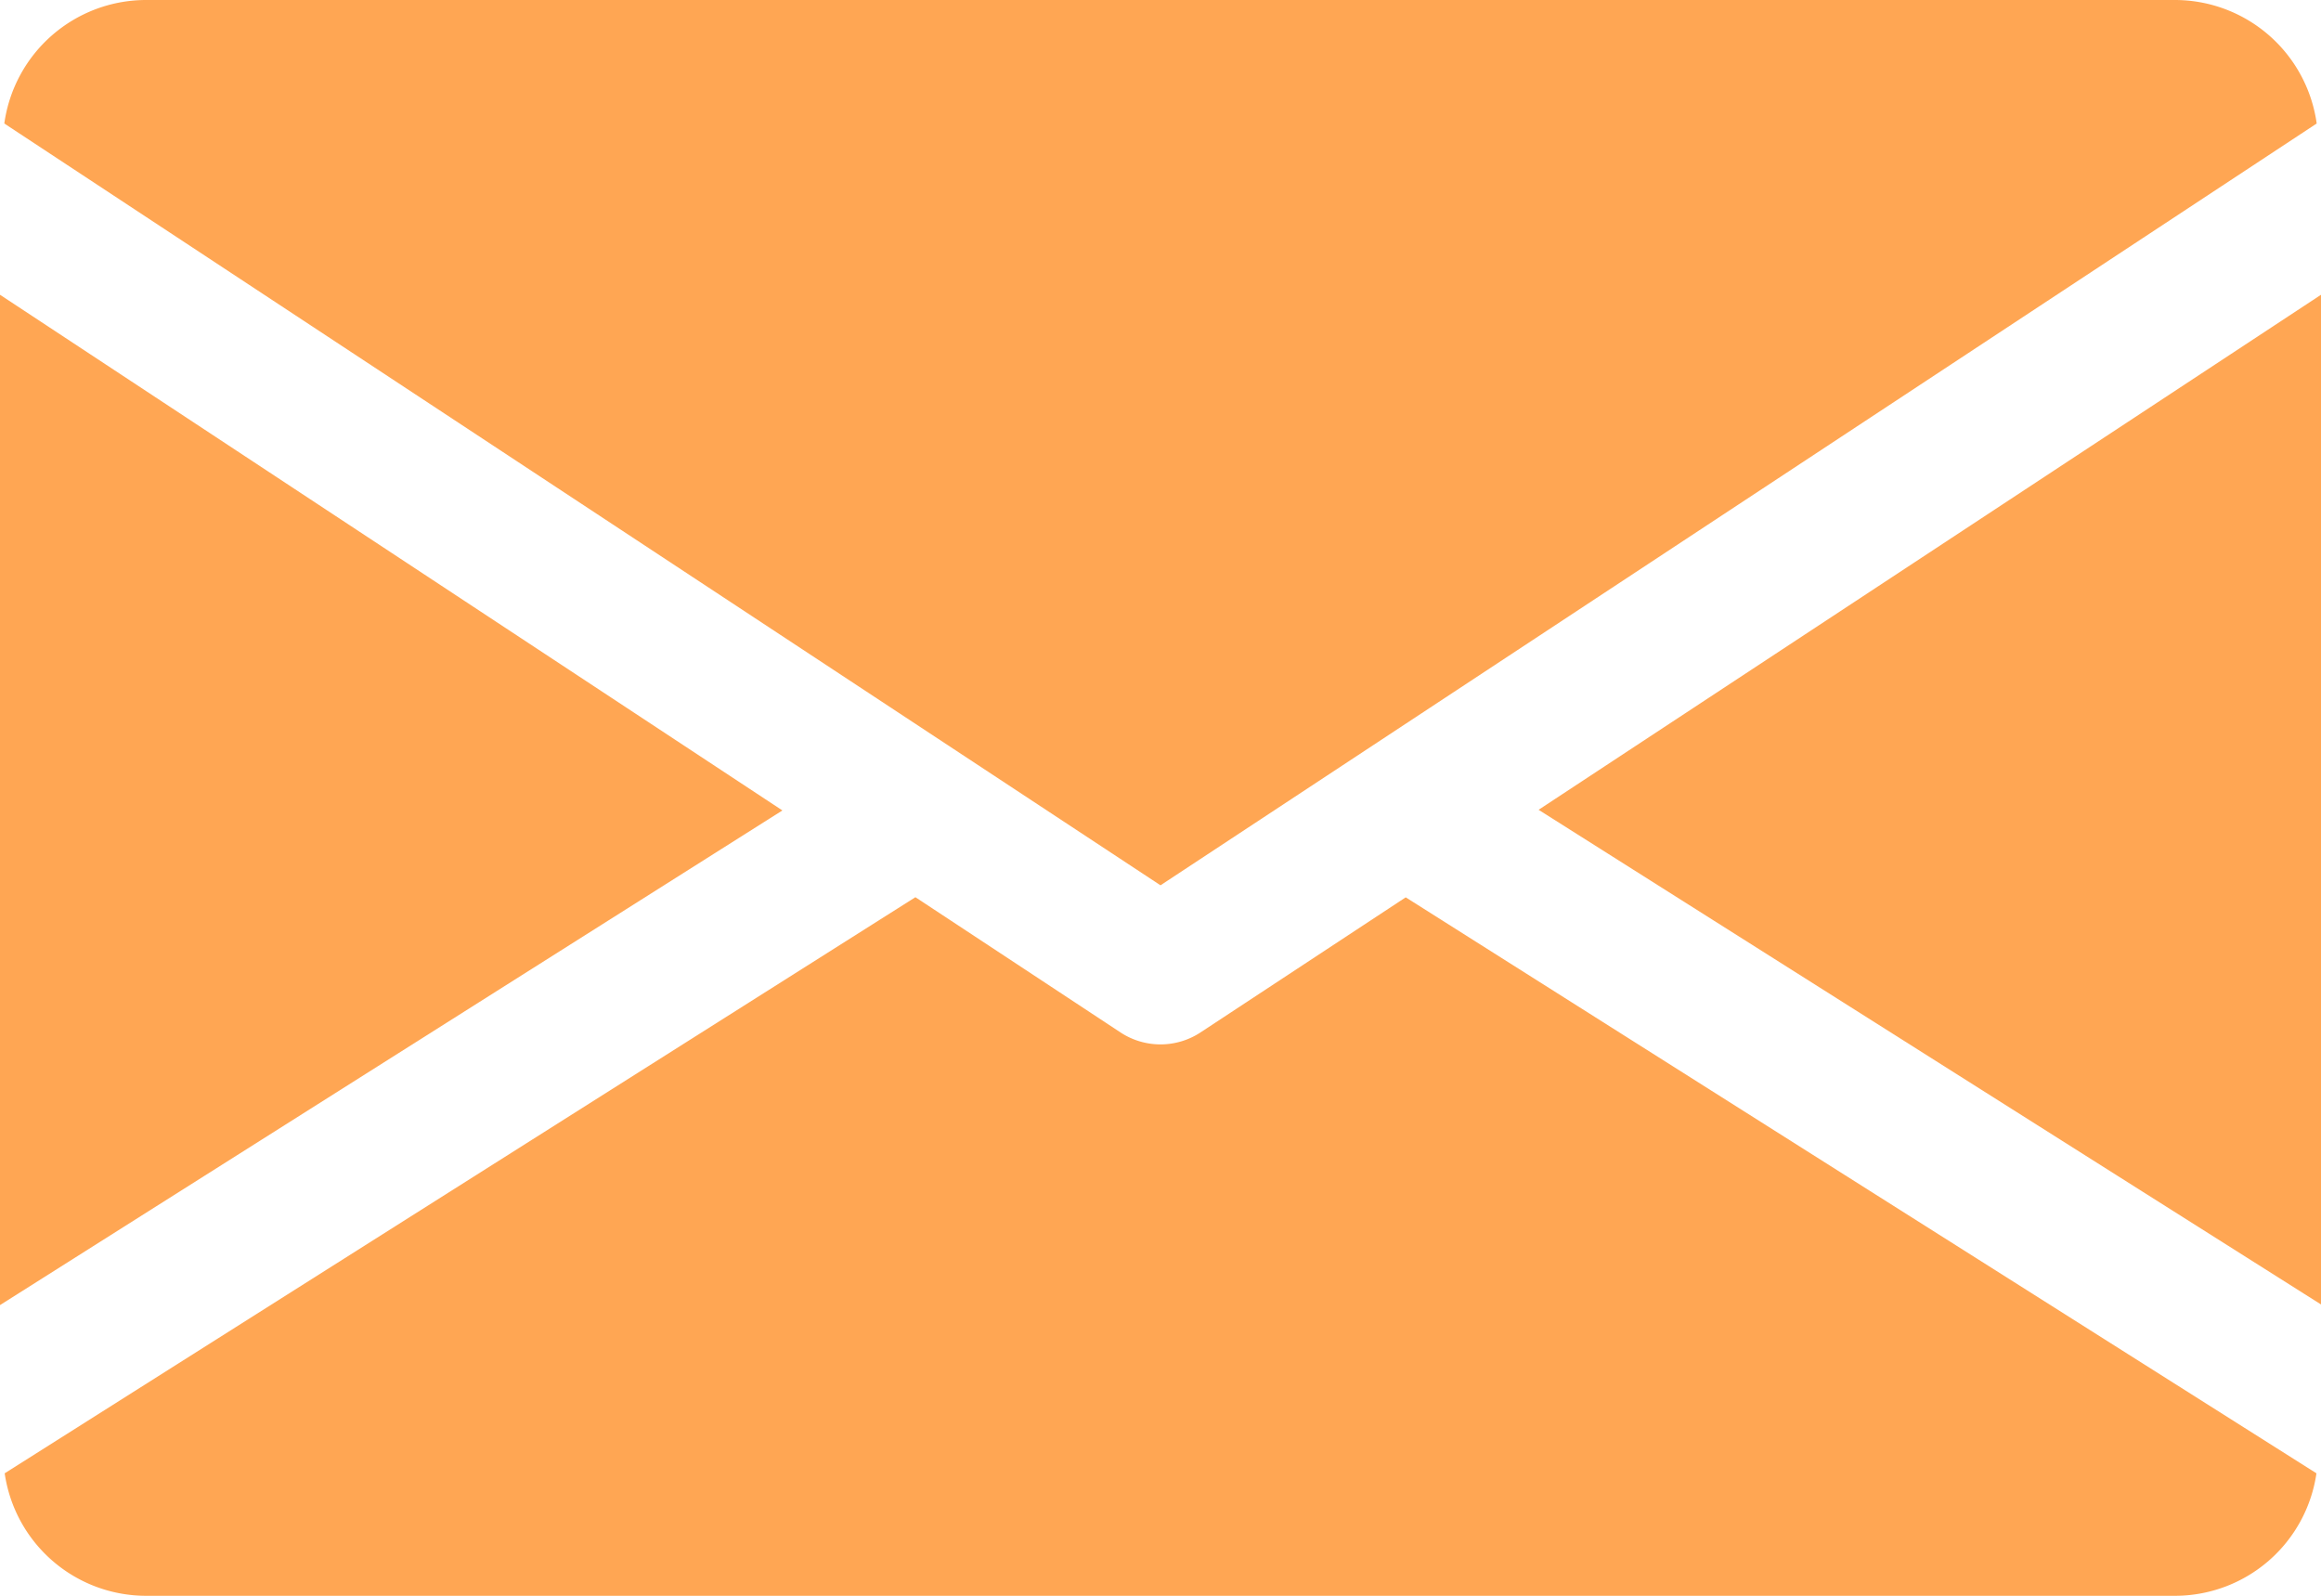
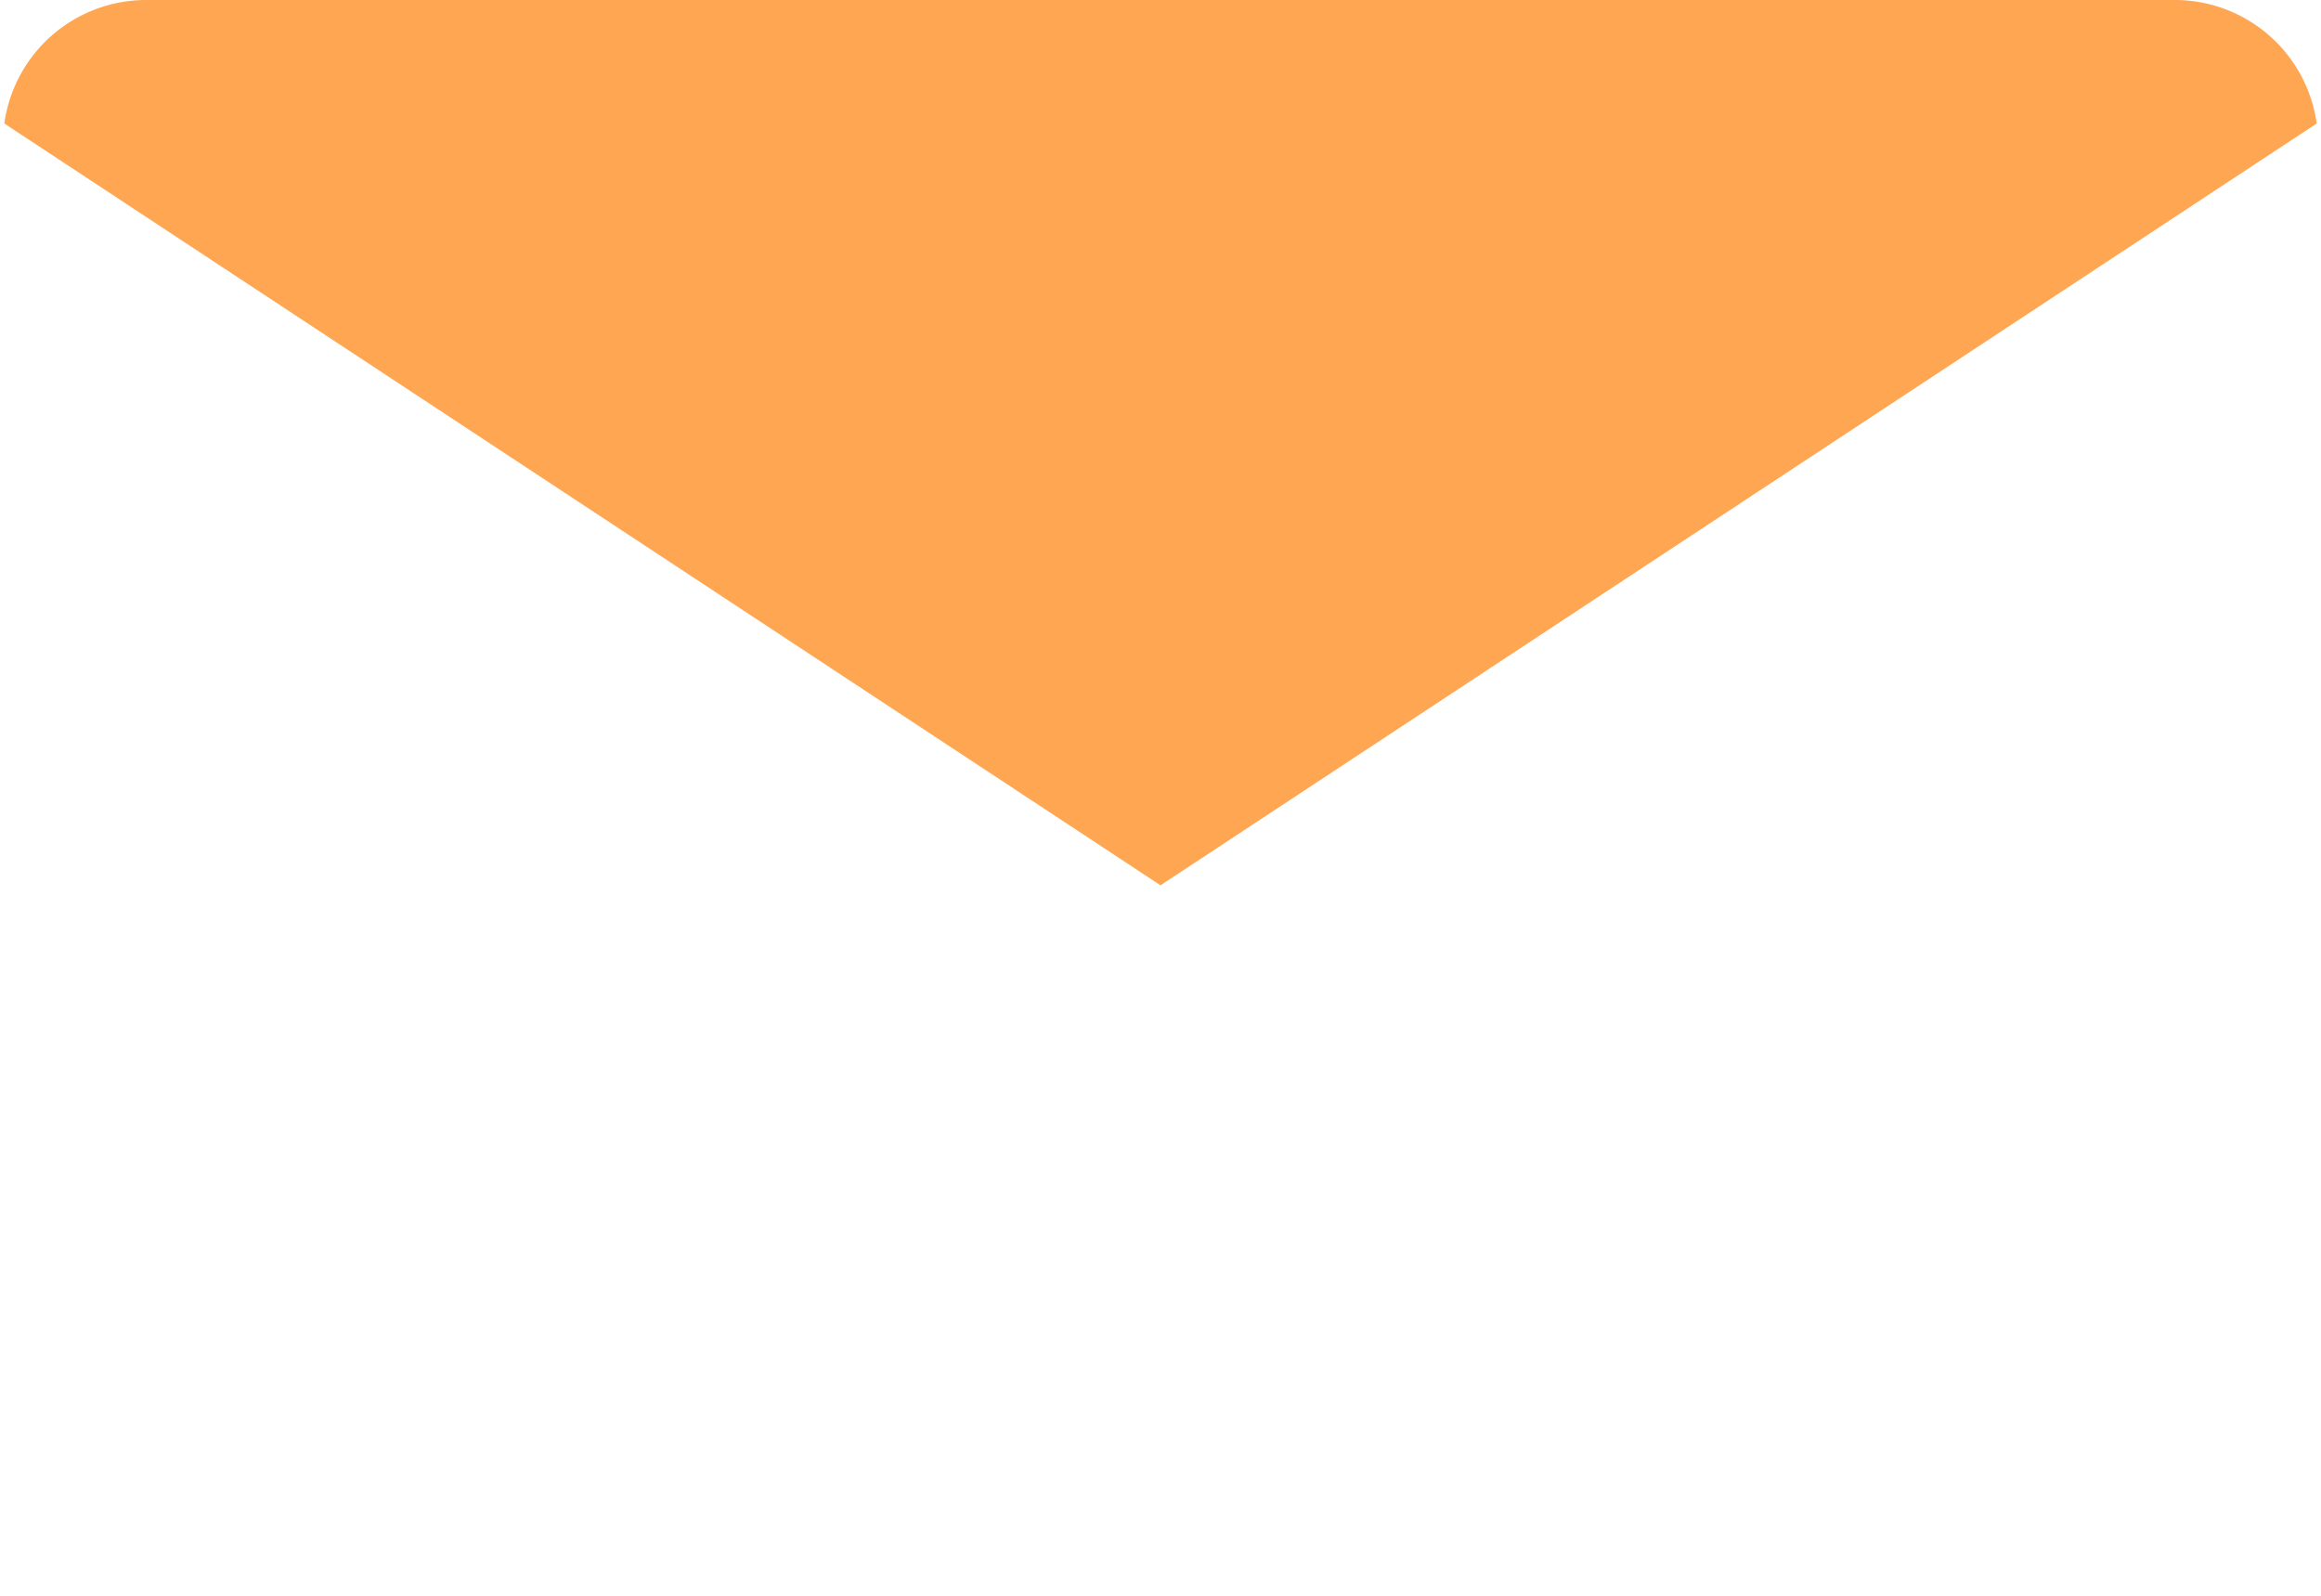
<svg xmlns="http://www.w3.org/2000/svg" width="18.324" height="12.598" viewBox="0 0 18.324 12.598">
  <g transform="translate(0 -80)">
    <g transform="translate(12.147 82.323)">
-       <path d="M339.392,148.966l6.177,3.905V144.9Z" transform="translate(-339.392 -144.896)" fill="#ffa653" />
-     </g>
+       </g>
    <g transform="translate(0 82.323)">
-       <path d="M0,144.9v7.976l6.177-3.905Z" transform="translate(0 -144.896)" fill="#ffa653" />
-     </g>
+       </g>
    <g transform="translate(0.034 80)">
      <path d="M18.1,80H2.071a1.131,1.131,0,0,0-1.111.975l9.128,6.014,9.128-6.014A1.131,1.131,0,0,0,18.1,80Z" transform="translate(-0.96 -80)" fill="#ffa653" />
    </g>
    <g transform="translate(0.037 87.083)">
-       <path d="M12.085,277.921l-1.621,1.067a.575.575,0,0,1-.63,0L8.214,277.92l-7.19,4.548a1.129,1.129,0,0,0,1.109.967H18.166a1.129,1.129,0,0,0,1.109-.967Z" transform="translate(-1.024 -277.92)" fill="#ffa653" />
-     </g>
+       </g>
  </g>
</svg>